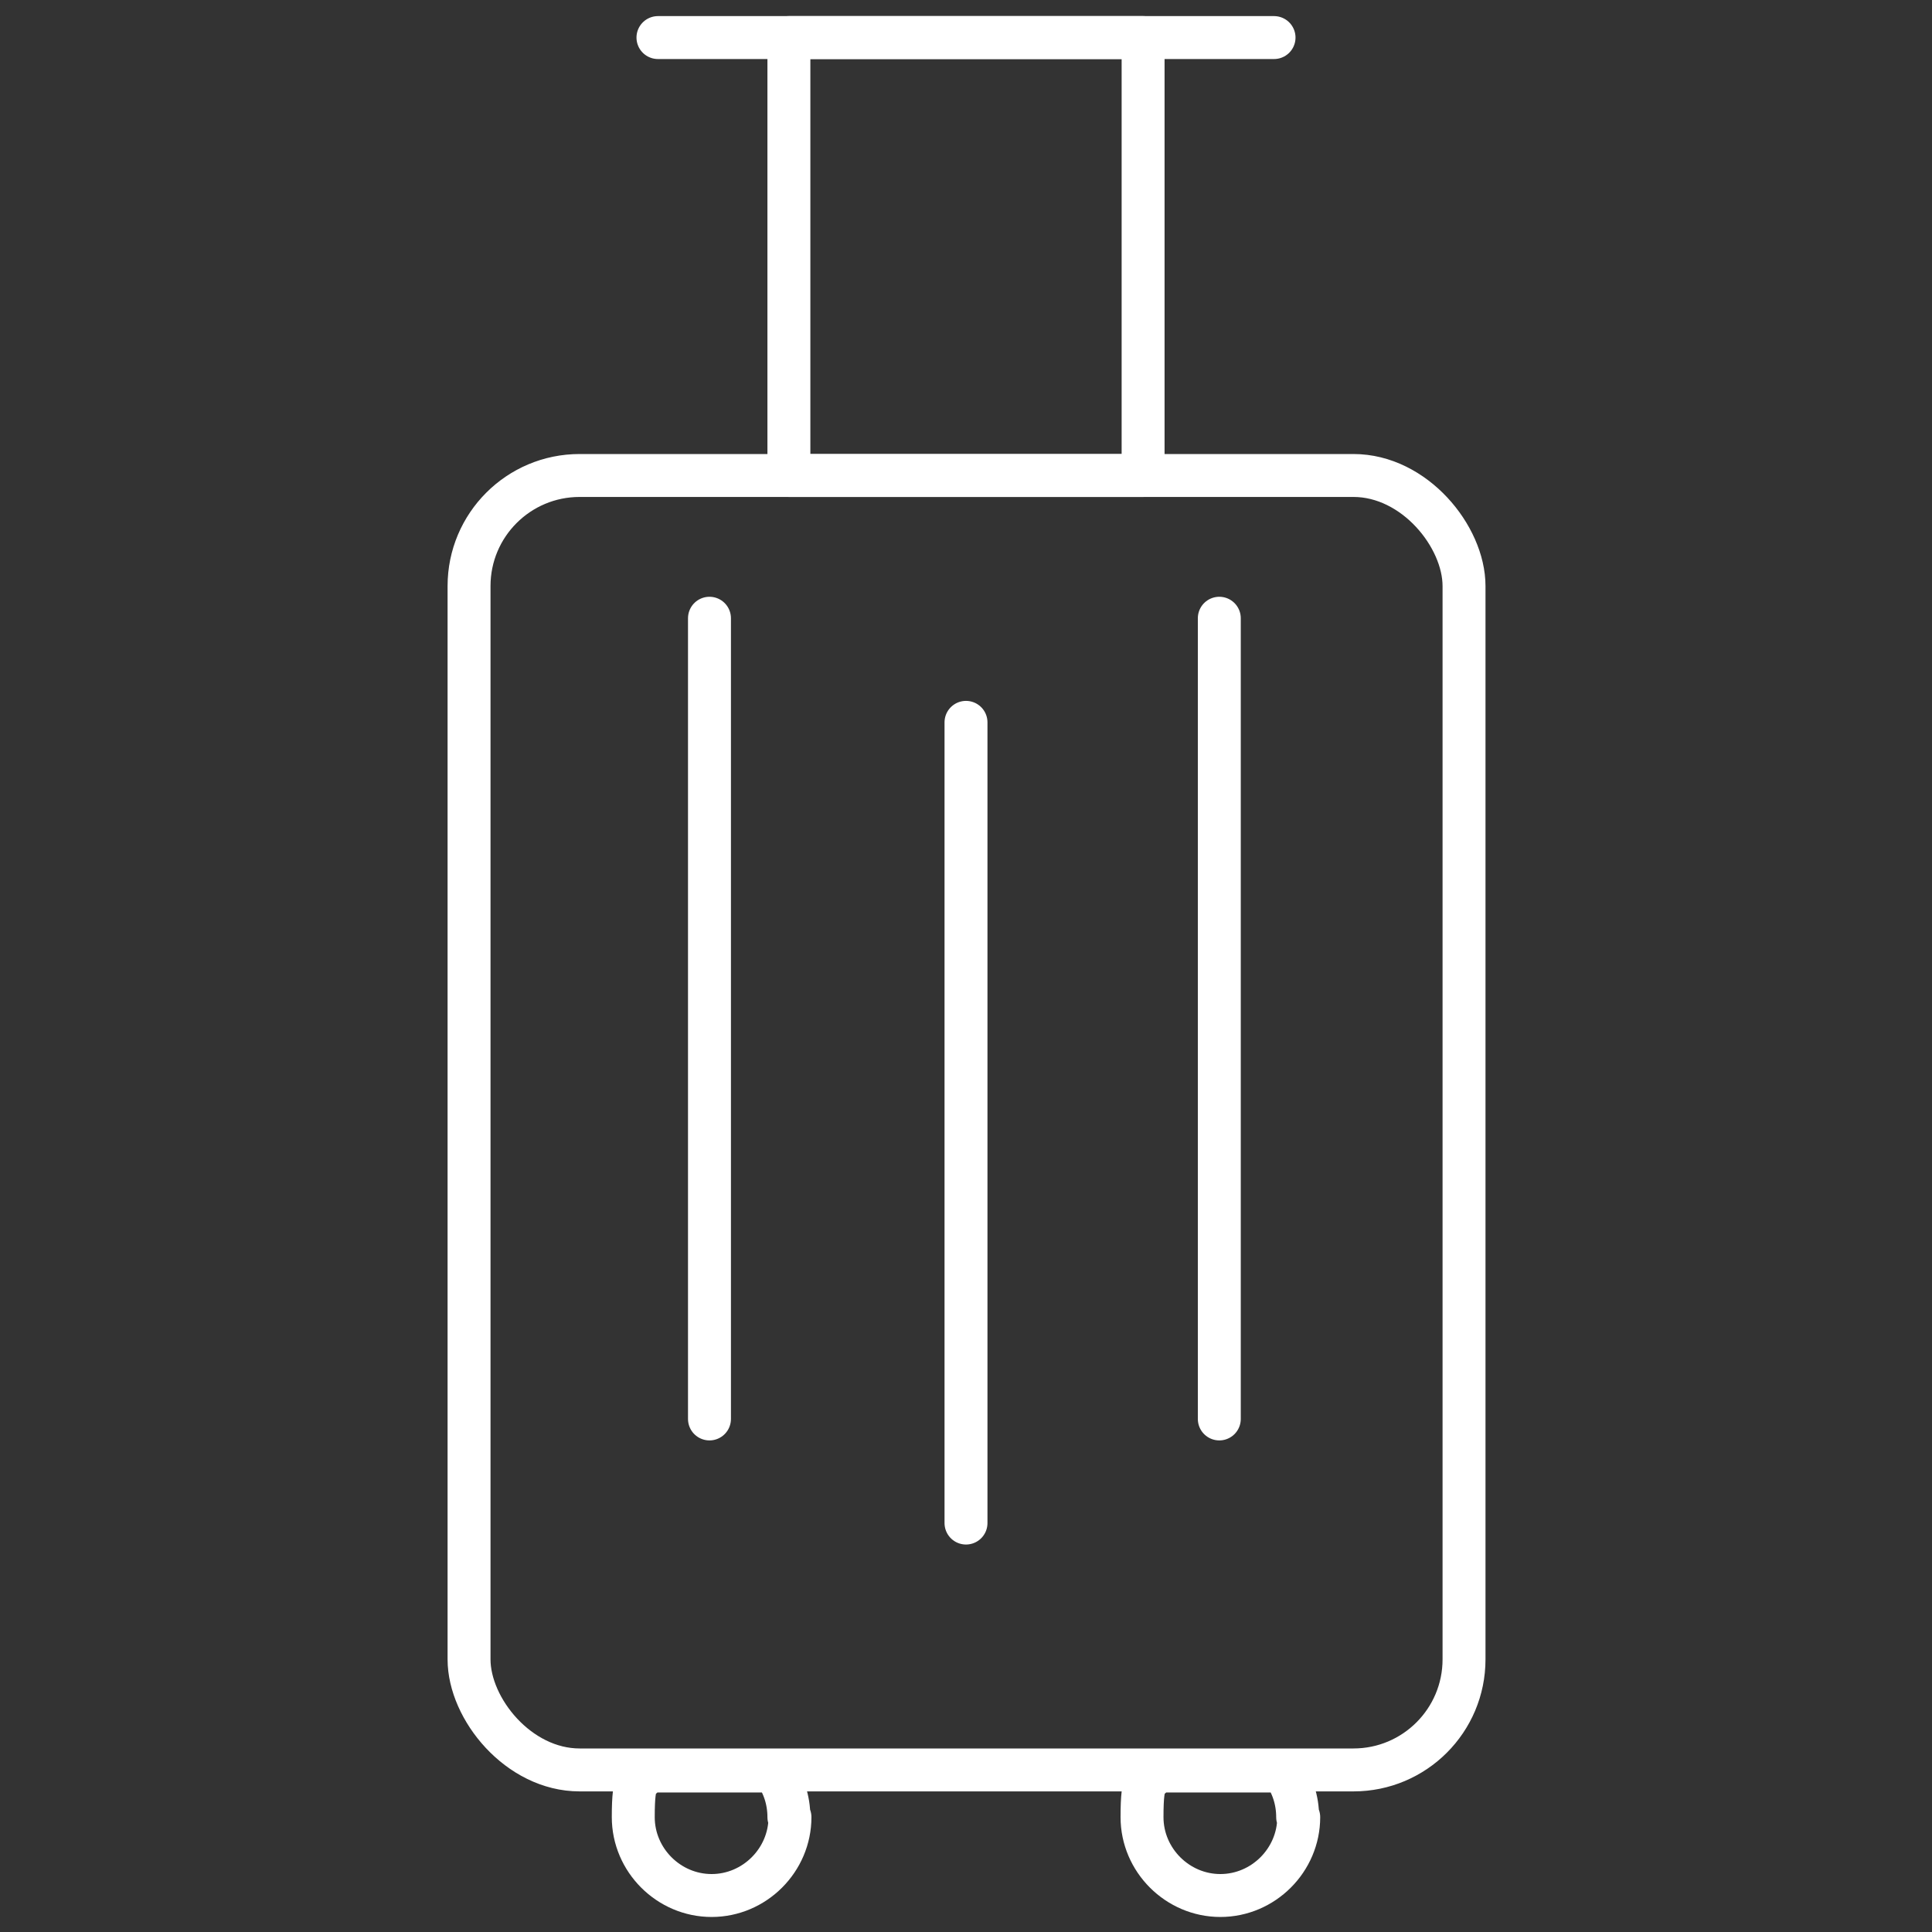
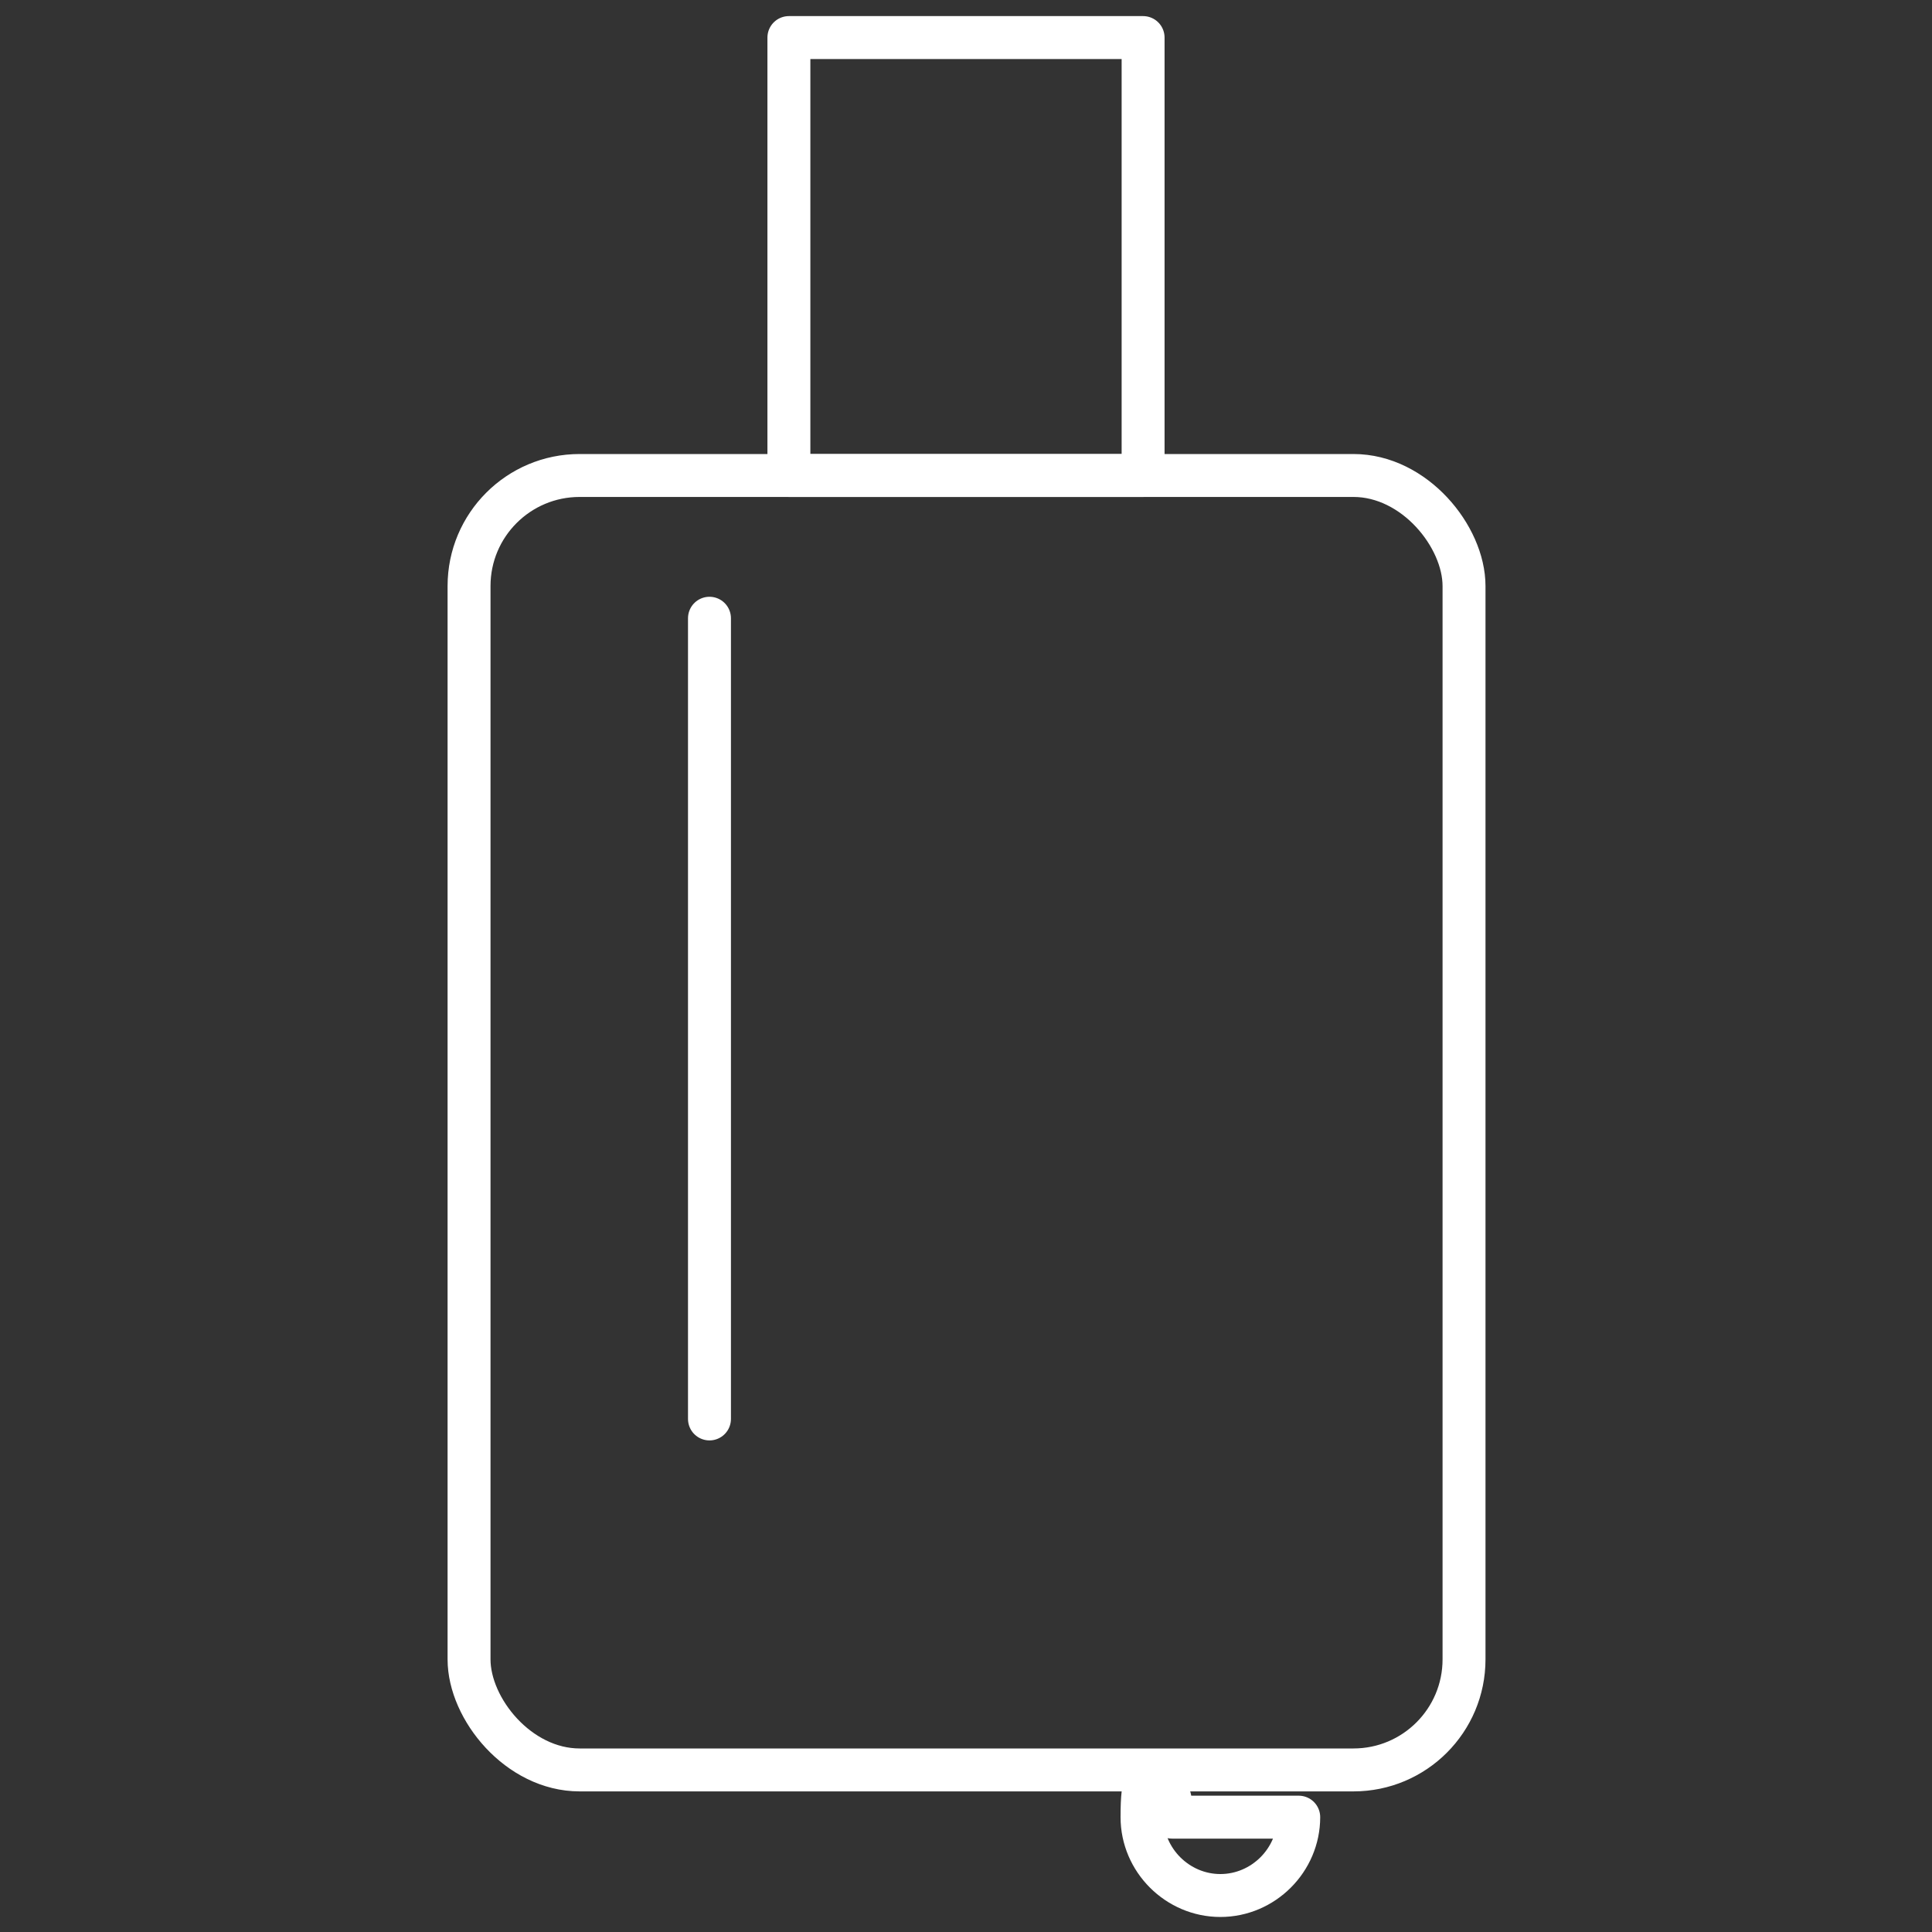
<svg xmlns="http://www.w3.org/2000/svg" id="Layer_1" viewBox="0 0 180 180">
  <rect x="0" y="0" width="180" height="180" fill="#333333" stroke="none" />
  <defs>
    <style>.cls-1{fill:none;stroke:#fff;stroke-linecap:round;stroke-linejoin:round;stroke-width:4px;}</style>
  </defs>
  <rect class="cls-1" x="43.7" y="44.3" width="92.7" height="120.6" rx="10.3" ry="10.3" />
  <rect class="cls-1" x="73.5" y="3.5" width="33" height="40.8" />
-   <line class="cls-1" x1="61.3" y1="3.5" x2="118.7" y2="3.5" />
  <line class="cls-1" x1="66.1" y1="57.6" x2="66.1" y2="132.2" />
-   <line class="cls-1" x1="90" y1="67.3" x2="90" y2="141.9" />
-   <line class="cls-1" x1="113.6" y1="57.6" x2="113.6" y2="132.2" />
-   <path class="cls-1" d="m73.6,169.3c0,4-3.3,7.3-7.3,7.3s-7.3-3.3-7.3-7.3.5-3.1,1.4-4.3h11.7c.9,1.2,1.4,2.7,1.4,4.3Z" />
-   <path class="cls-1" d="m121,169.3c0,4-3.3,7.3-7.3,7.3s-7.3-3.3-7.3-7.3.5-3.1,1.4-4.3h11.7c.9,1.2,1.4,2.7,1.4,4.3Z" />
+   <path class="cls-1" d="m121,169.3c0,4-3.3,7.3-7.3,7.3s-7.3-3.3-7.3-7.3.5-3.1,1.4-4.3c.9,1.2,1.4,2.7,1.4,4.3Z" />
</svg>